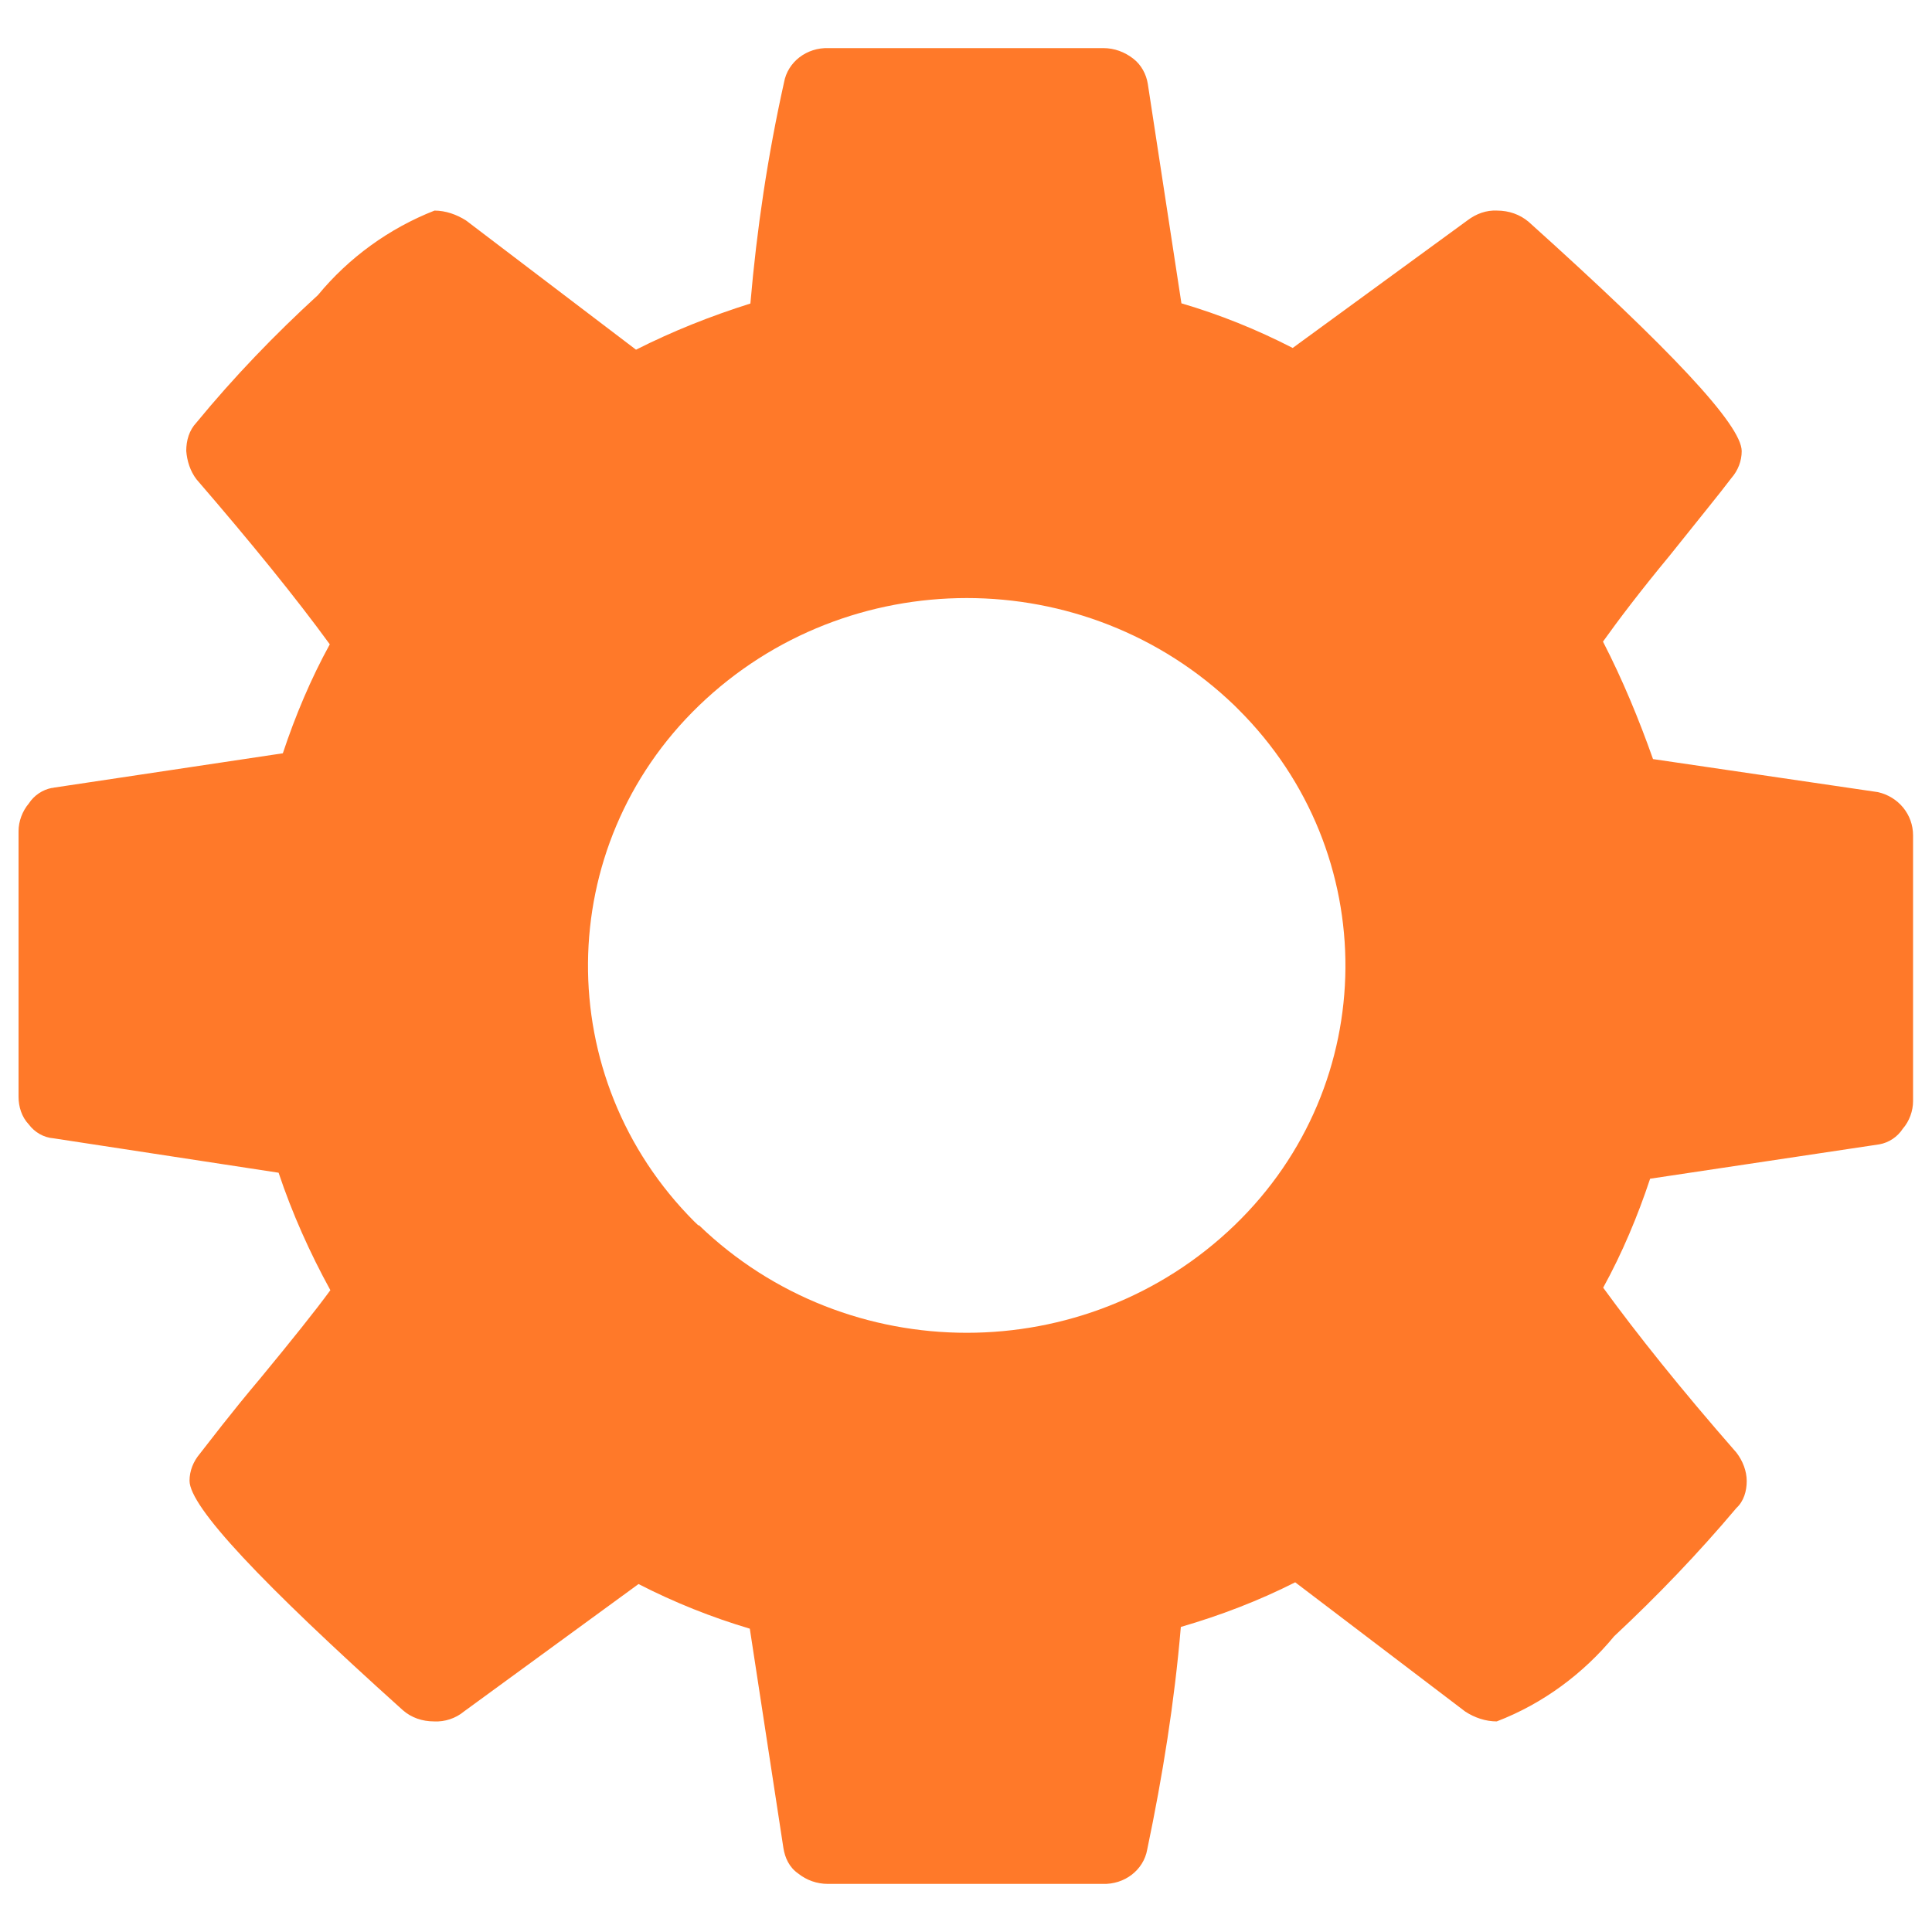
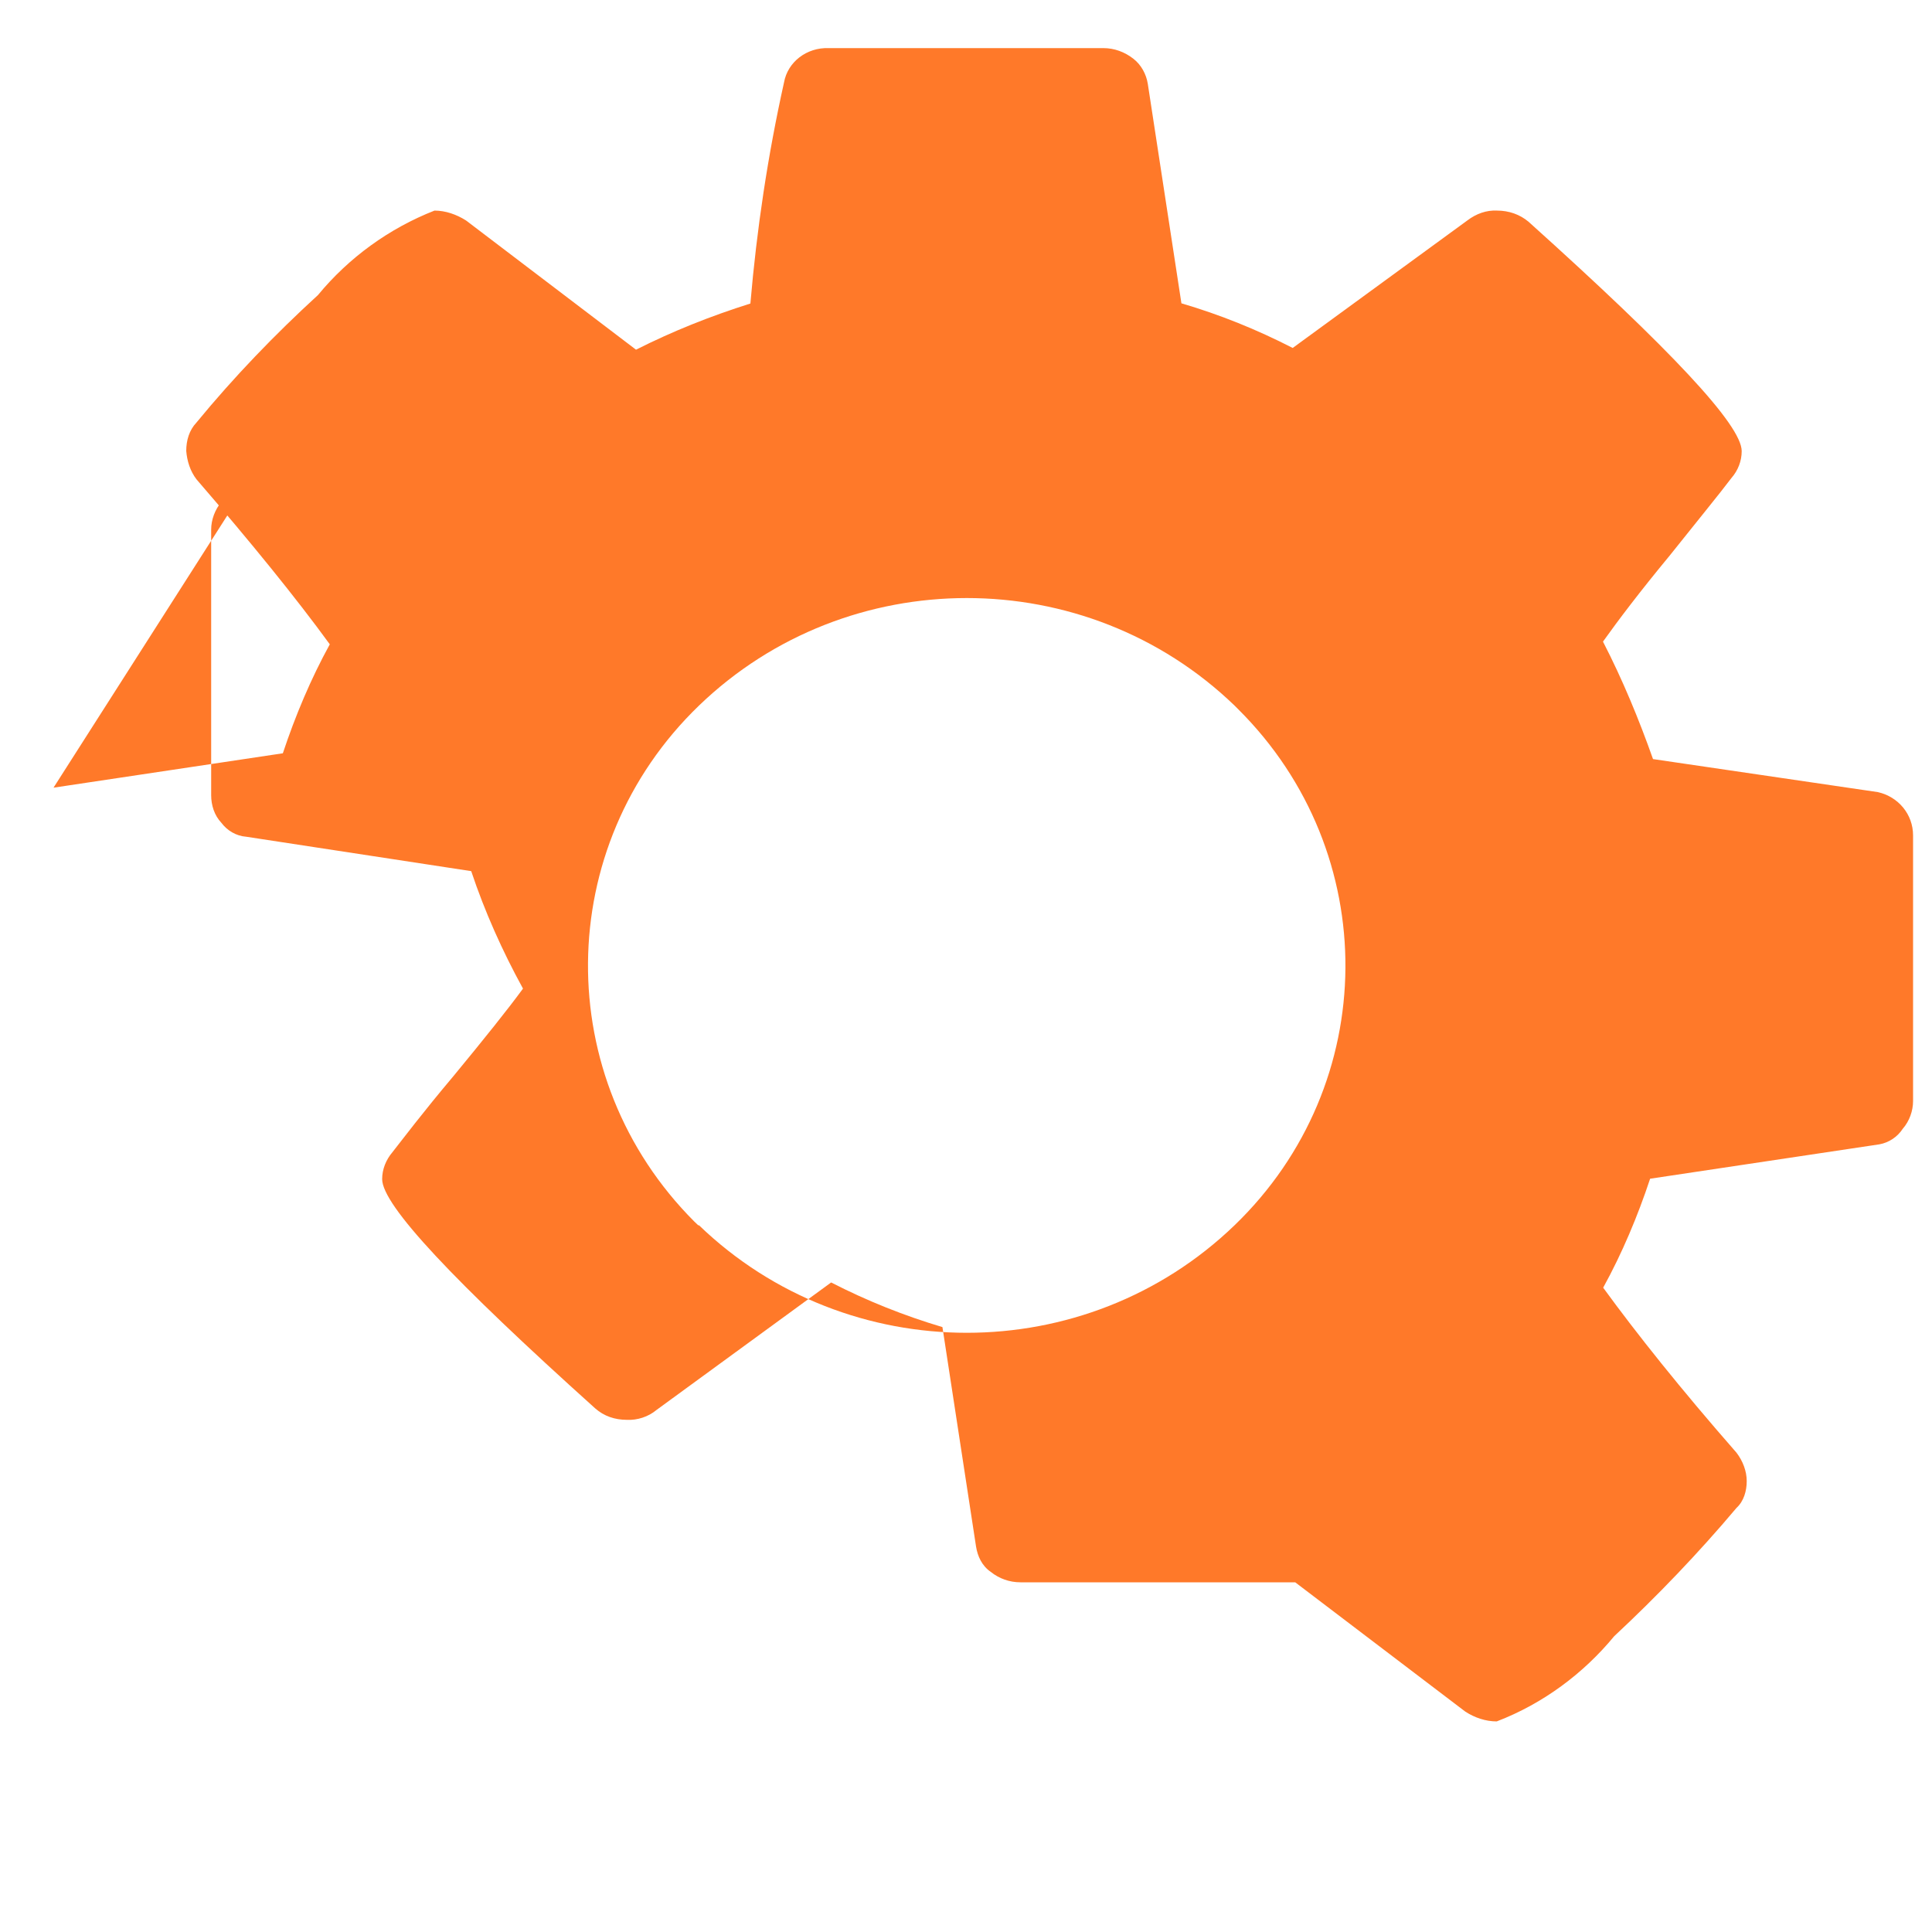
<svg xmlns="http://www.w3.org/2000/svg" id="tech" viewBox="0 0 100 100">
-   <path id="Management_Console_1" data-name="Management Console 1" d="M2.77,40.77l11.87-1.78c.64-1.93,1.45-3.86,2.43-5.64-1.74-2.39-4.06-5.25-6.9-8.54-.33-.43-.49-.96-.53-1.47,0-.54.15-1.07.53-1.47,1.93-2.35,4.06-4.56,6.29-6.6,1.59-1.93,3.68-3.45,6.03-4.37.57,0,1.14.2,1.63.51l8.8,6.69c1.9-.96,3.86-1.74,5.92-2.39.33-3.86.9-7.66,1.74-11.44.19-1.07,1.18-1.82,2.31-1.78h14.22c.57,0,1.1.2,1.54.54.42.32.68.81.76,1.31l1.74,11.36c1.98.58,3.89,1.35,5.76,2.31l9.04-6.6c.46-.35.99-.54,1.54-.51.61,0,1.18.2,1.63.58,7.34,6.6,11.03,10.52,11.03,11.87,0,.51-.19,1-.53,1.39-.61.81-1.71,2.15-3.2,4.02-1.54,1.86-2.68,3.37-3.45,4.45,1.02,1.98,1.86,4.02,2.59,6.08l11.64,1.71c1.06.24,1.82,1.15,1.82,2.24v13.75c0,.51-.19,1.04-.53,1.43-.28.43-.72.72-1.21.81l-11.87,1.78c-.64,1.93-1.45,3.86-2.43,5.64,1.74,2.39,4.02,5.25,6.9,8.54.33.43.53.96.53,1.47s-.15,1.04-.53,1.39c-1.98,2.35-4.1,4.56-6.33,6.64-1.59,1.93-3.68,3.49-6.08,4.41-.57,0-1.14-.19-1.63-.51l-8.8-6.69c-1.9.96-3.86,1.71-5.92,2.31-.33,3.89-.94,7.7-1.74,11.52-.19,1.07-1.18,1.82-2.31,1.78h-14.22c-.57,0-1.1-.19-1.54-.54-.46-.32-.68-.81-.76-1.31l-1.74-11.36c-1.98-.59-3.89-1.35-5.76-2.31l-9.04,6.6c-.42.35-.99.54-1.54.51-.61,0-1.18-.19-1.63-.59-7.34-6.6-11.03-10.52-11.03-11.87,0-.51.2-1,.53-1.39.53-.67,1.54-2.02,3.16-3.94,1.59-1.93,2.81-3.45,3.6-4.53-1.06-1.93-1.98-3.98-2.68-6.08l-11.64-1.78c-.53-.04-.99-.32-1.29-.72-.37-.39-.53-.92-.53-1.43v-13.75c0-.51.2-1.04.53-1.43.28-.43.72-.72,1.21-.81h.06,0ZM36.18,63.42c7.7,7.42,20.02,7.42,27.72,0,7.58-7.31,7.66-19.28.19-26.71l-.19-.19c-7.7-7.42-20.02-7.42-27.72,0-7.58,7.31-7.66,19.28-.24,26.71l.2.19h.04Z" style="fill: #ff7929;" />
+   <path id="Management_Console_1" data-name="Management Console 1" d="M2.77,40.77l11.87-1.78c.64-1.93,1.45-3.86,2.43-5.64-1.74-2.39-4.06-5.25-6.9-8.54-.33-.43-.49-.96-.53-1.47,0-.54.15-1.07.53-1.47,1.93-2.35,4.06-4.56,6.29-6.6,1.59-1.93,3.68-3.45,6.03-4.37.57,0,1.14.2,1.63.51l8.8,6.69c1.9-.96,3.86-1.74,5.92-2.39.33-3.86.9-7.66,1.74-11.44.19-1.07,1.18-1.82,2.31-1.78h14.22c.57,0,1.1.2,1.54.54.42.32.68.81.76,1.31l1.74,11.36c1.98.58,3.89,1.35,5.76,2.31l9.04-6.6c.46-.35.99-.54,1.54-.51.61,0,1.18.2,1.63.58,7.34,6.6,11.03,10.52,11.03,11.87,0,.51-.19,1-.53,1.39-.61.81-1.71,2.15-3.2,4.02-1.54,1.86-2.68,3.37-3.45,4.45,1.02,1.98,1.86,4.02,2.59,6.08l11.64,1.71c1.06.24,1.82,1.15,1.82,2.24v13.75c0,.51-.19,1.04-.53,1.43-.28.43-.72.72-1.21.81l-11.87,1.78c-.64,1.93-1.45,3.86-2.43,5.64,1.74,2.39,4.02,5.25,6.9,8.54.33.43.53.96.53,1.47s-.15,1.04-.53,1.39c-1.98,2.35-4.1,4.56-6.33,6.64-1.59,1.93-3.68,3.49-6.08,4.41-.57,0-1.14-.19-1.63-.51l-8.8-6.69h-14.22c-.57,0-1.1-.19-1.54-.54-.46-.32-.68-.81-.76-1.31l-1.74-11.36c-1.98-.59-3.89-1.35-5.76-2.31l-9.04,6.6c-.42.35-.99.54-1.54.51-.61,0-1.18-.19-1.63-.59-7.34-6.6-11.03-10.52-11.03-11.87,0-.51.2-1,.53-1.39.53-.67,1.54-2.02,3.16-3.94,1.59-1.93,2.81-3.45,3.6-4.53-1.06-1.93-1.98-3.98-2.68-6.08l-11.64-1.78c-.53-.04-.99-.32-1.29-.72-.37-.39-.53-.92-.53-1.43v-13.75c0-.51.2-1.04.53-1.43.28-.43.72-.72,1.21-.81h.06,0ZM36.18,63.42c7.7,7.42,20.02,7.42,27.72,0,7.58-7.31,7.66-19.28.19-26.71l-.19-.19c-7.7-7.42-20.02-7.42-27.72,0-7.58,7.31-7.66,19.28-.24,26.71l.2.19h.04Z" style="fill: #ff7929;" />
</svg>